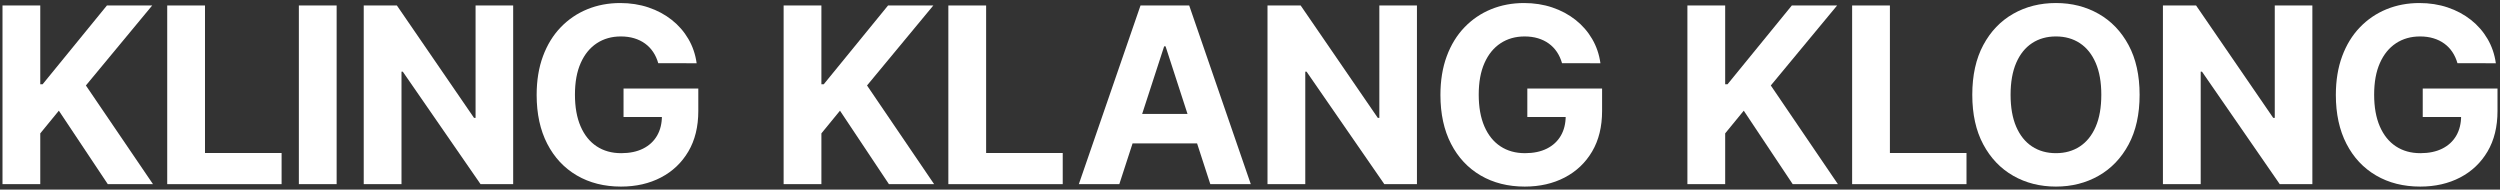
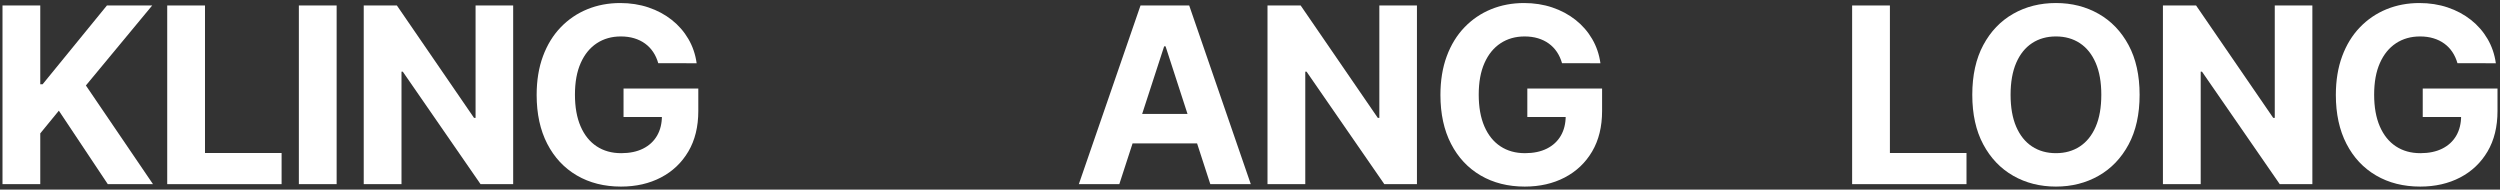
<svg xmlns="http://www.w3.org/2000/svg" version="1.1" id="Ebene_1" x="0px" y="0px" viewBox="0 0 1002 76" style="enable-background:new 0 0 1002 76;" xml:space="preserve">
  <rect x="0" y="0" width="1002" height="76" fill="#333333" stroke="none" />
  <style type="text/css">
	.st0{fill:#FFFFFF;}
</style>
  <g>
    <path class="st0" d="M1,73.805V2.195h15.14v31.574h0.944l25.77-31.574h18.147L34.427,34.259l26.889,39.546H43.204L23.588,44.364   l-7.448,9.091v20.35H1z" />
    <path class="st0" d="M67.022,73.805V2.195h15.14v59.127h30.7v12.483H67.022z" />
    <path class="st0" d="M134.925,2.195v71.61h-15.14V2.195H134.925z" />
    <path class="st0" d="M205.679,2.195v71.61h-13.077l-31.154-45.071h-0.525v45.071h-15.14V2.195h13.287l30.91,45.036h0.629V2.195   H205.679z" />
    <path class="st0" d="M263.832,25.342c-0.489-1.701-1.177-3.211-2.063-4.528c-0.886-1.317-1.965-2.436-3.234-3.357   c-1.271-0.921-2.716-1.626-4.336-2.115c-1.62-0.489-3.409-0.734-5.367-0.734c-3.66,0-6.87,0.909-9.633,2.728   c-2.762,1.818-4.912,4.458-6.451,7.92s-2.308,7.687-2.308,12.675c0,4.989,0.757,9.231,2.272,12.727   c1.515,3.497,3.66,6.16,6.434,7.99c2.773,1.83,6.049,2.745,9.825,2.745c3.427,0,6.358-0.612,8.794-1.836   c2.435-1.224,4.301-2.955,5.594-5.192c1.294-2.238,1.941-4.883,1.941-7.937l3.077,0.455h-18.462V35.482h29.966v9.021   c0,6.294-1.329,11.696-3.986,16.207s-6.317,7.984-10.979,10.42c-4.662,2.436-10,3.654-16.014,3.654   c-6.713,0-12.611-1.486-17.693-4.458c-5.082-2.972-9.039-7.203-11.871-12.693c-2.832-5.49-4.248-12.011-4.248-19.564   c0-5.804,0.844-10.985,2.535-15.542c1.69-4.557,4.061-8.421,7.116-11.591c3.054-3.17,6.608-5.582,10.664-7.238   c4.057-1.655,8.45-2.483,13.182-2.483c4.056,0,7.832,0.589,11.329,1.766c3.496,1.178,6.602,2.838,9.318,4.983   c2.716,2.145,4.936,4.692,6.661,7.64c1.725,2.949,2.832,6.195,3.322,9.738H263.832z" />
-     <path class="st0" d="M314.077,73.805V2.195h15.14v31.574h0.944l25.77-31.574h18.147l-26.574,32.064l26.889,39.546h-18.112   l-19.616-29.441l-7.448,9.091v20.35H314.077z" />
-     <path class="st0" d="M380.099,73.805V2.195h15.14v59.127h30.7v12.483H380.099z" />
    <path class="st0" d="M448.622,73.805h-16.224l24.721-71.61h19.511l24.686,71.61h-16.225l-17.937-55.246h-0.56L448.622,73.805z    M447.607,45.657h38.323v11.818h-38.323V45.657z" />
    <path class="st0" d="M567.912,2.195v71.61h-13.077L523.68,28.734h-0.525v45.071h-15.14V2.195h13.287l30.91,45.036h0.629V2.195   H567.912z" />
    <path class="st0" d="M626.066,25.342c-0.489-1.701-1.177-3.211-2.063-4.528c-0.886-1.317-1.965-2.436-3.234-3.357   c-1.271-0.921-2.716-1.626-4.336-2.115c-1.62-0.489-3.409-0.734-5.367-0.734c-3.66,0-6.87,0.909-9.633,2.728   c-2.762,1.818-4.912,4.458-6.451,7.92c-1.539,3.462-2.308,7.687-2.308,12.675c0,4.989,0.757,9.231,2.272,12.727   c1.515,3.497,3.66,6.16,6.434,7.99c2.773,1.83,6.049,2.745,9.825,2.745c3.427,0,6.358-0.612,8.794-1.836   c2.435-1.224,4.301-2.955,5.594-5.192c1.294-2.238,1.941-4.883,1.941-7.937l3.077,0.455H612.15V35.482h29.966v9.021   c0,6.294-1.329,11.696-3.986,16.207c-2.658,4.511-6.317,7.984-10.979,10.42c-4.662,2.436-10,3.654-16.014,3.654   c-6.714,0-12.611-1.486-17.693-4.458c-5.082-2.972-9.039-7.203-11.871-12.693s-4.248-12.011-4.248-19.564   c0-5.804,0.844-10.985,2.535-15.542c1.69-4.557,4.061-8.421,7.116-11.591c3.054-3.17,6.608-5.582,10.664-7.238   c4.057-1.655,8.45-2.483,13.182-2.483c4.056,0,7.833,0.589,11.329,1.766c3.496,1.178,6.602,2.838,9.318,4.983   c2.716,2.145,4.936,4.692,6.661,7.64c1.725,2.949,2.832,6.195,3.322,9.738H626.066z" />
-     <path class="st0" d="M676.311,73.805V2.195h15.14v31.574h0.944l25.77-31.574h18.147l-26.574,32.064l26.889,39.546h-18.112   l-19.616-29.441l-7.448,9.091v20.35H676.311z" />
    <path class="st0" d="M742.333,73.805V2.195h15.14v59.127h30.7v12.483H742.333z" />
    <path class="st0" d="M857.554,38c0,7.809-1.475,14.453-4.423,19.93c-2.95,5.478-6.959,9.656-12.029,12.535   c-5.07,2.879-10.764,4.318-17.081,4.318c-6.364,0-12.075-1.445-17.133-4.336c-5.058-2.89-9.056-7.075-11.993-12.553   c-2.938-5.478-4.406-12.11-4.406-19.896c0-7.809,1.468-14.453,4.406-19.931c2.937-5.478,6.935-9.656,11.993-12.535   c5.058-2.879,10.769-4.318,17.133-4.318c6.317,0,12.011,1.44,17.081,4.318c5.07,2.879,9.079,7.058,12.029,12.535   C856.079,23.548,857.554,30.191,857.554,38z M842.204,38c0-5.058-0.752-9.324-2.255-12.797c-1.504-3.473-3.619-6.107-6.346-7.903   c-2.727-1.795-5.921-2.692-9.581-2.692c-3.66,0-6.853,0.898-9.581,2.692c-2.727,1.795-4.843,4.429-6.346,7.903   c-1.503,3.474-2.255,7.739-2.255,12.797c0,5.058,0.752,9.324,2.255,12.797c1.504,3.474,3.619,6.107,6.346,7.902   c2.728,1.795,5.921,2.692,9.581,2.692c3.659,0,6.853-0.897,9.581-2.692c2.727-1.795,4.843-4.429,6.346-7.902   C841.452,47.325,842.204,43.059,842.204,38z" />
    <path class="st0" d="M926.797,2.195v71.61H913.72l-31.154-45.071h-0.525v45.071H866.9V2.195h13.287l30.91,45.036h0.629V2.195   H926.797z" />
    <path class="st0" d="M984.95,25.342c-0.489-1.701-1.177-3.211-2.063-4.528c-0.886-1.317-1.965-2.436-3.234-3.357   c-1.271-0.921-2.716-1.626-4.336-2.115c-1.62-0.489-3.409-0.734-5.367-0.734c-3.66,0-6.87,0.909-9.633,2.728   c-2.762,1.818-4.912,4.458-6.451,7.92c-1.539,3.462-2.308,7.687-2.308,12.675c0,4.989,0.757,9.231,2.272,12.727   c1.515,3.497,3.66,6.16,6.434,7.99c2.773,1.83,6.049,2.745,9.825,2.745c3.427,0,6.358-0.612,8.794-1.836   c2.435-1.224,4.301-2.955,5.594-5.192c1.294-2.238,1.941-4.883,1.941-7.937l3.077,0.455h-18.462V35.482H1001v9.021   c0,6.294-1.329,11.696-3.986,16.207s-6.317,7.984-10.979,10.42c-4.662,2.436-10,3.654-16.014,3.654   c-6.714,0-12.611-1.486-17.693-4.458c-5.082-2.972-9.039-7.203-11.871-12.693s-4.248-12.011-4.248-19.564   c0-5.804,0.844-10.985,2.535-15.542c1.69-4.557,4.061-8.421,7.116-11.591c3.054-3.17,6.608-5.582,10.664-7.238   c4.057-1.655,8.45-2.483,13.182-2.483c4.056,0,7.833,0.589,11.329,1.766c3.496,1.178,6.602,2.838,9.318,4.983   c2.716,2.145,4.936,4.692,6.661,7.64c1.725,2.949,2.832,6.195,3.322,9.738H984.95z" />
  </g>
</svg>